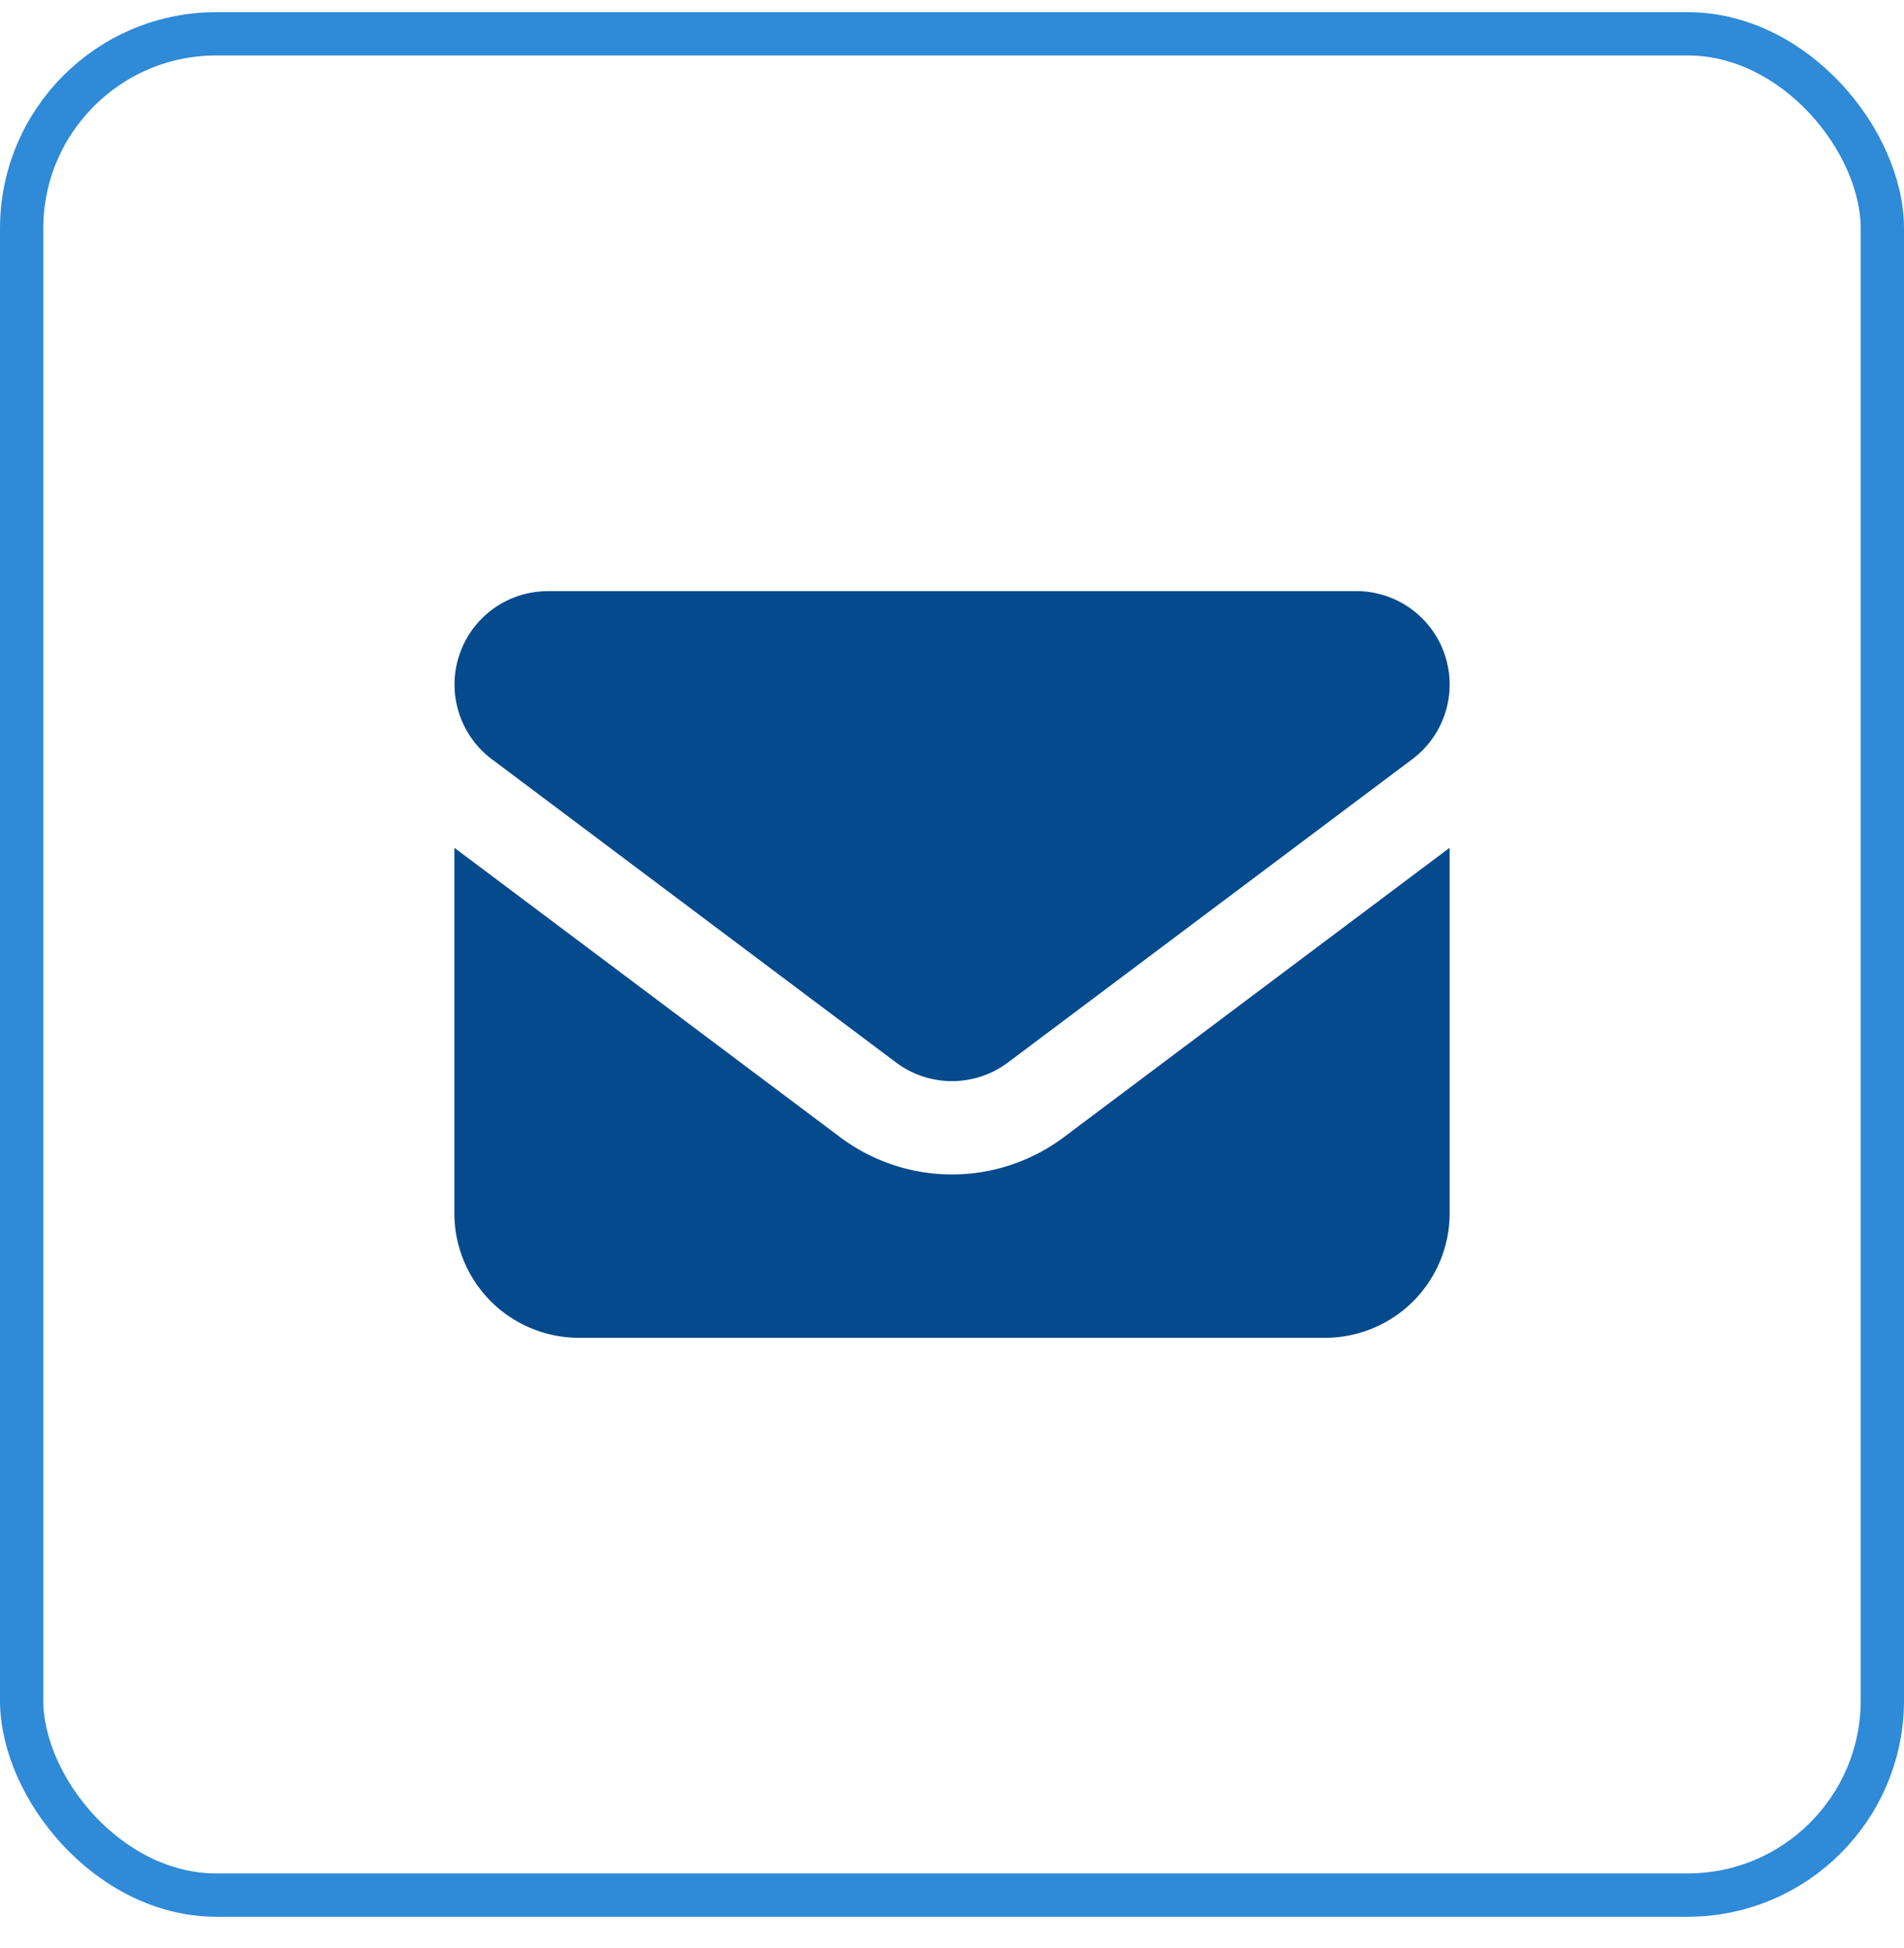
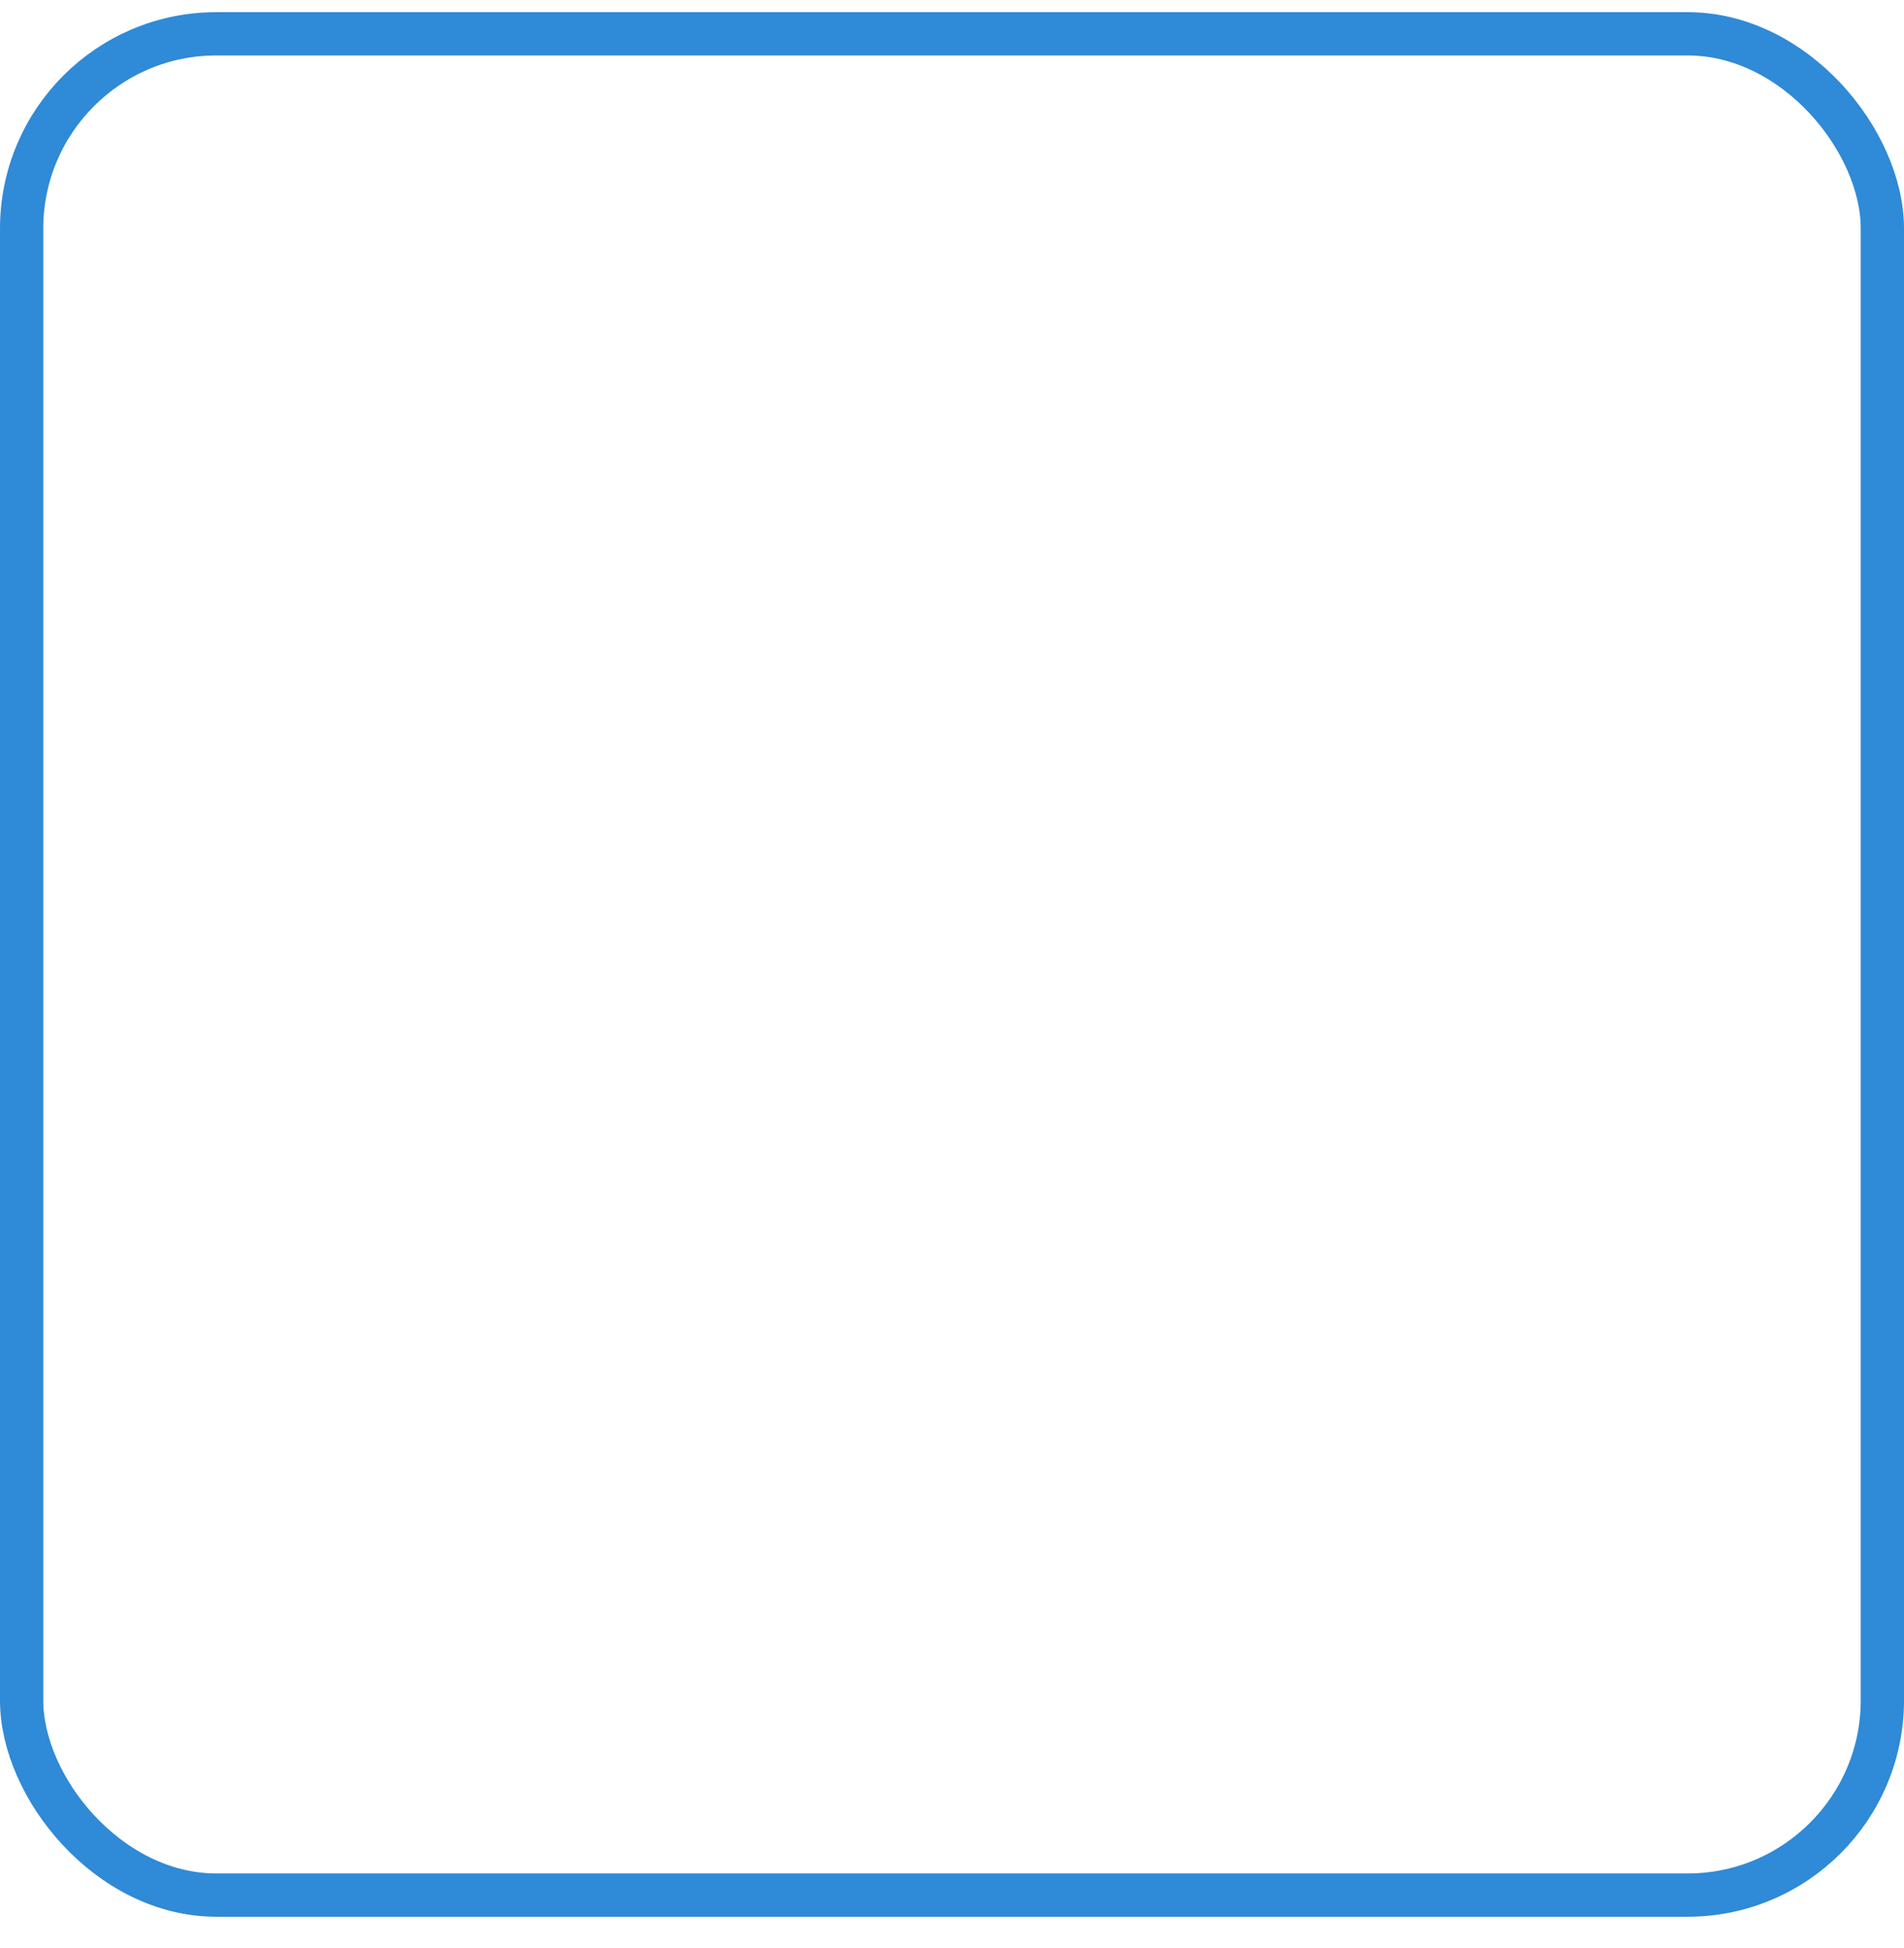
<svg xmlns="http://www.w3.org/2000/svg" width="44" height="45" fill="none">
  <rect x=".5" y=".781" width="43" height="43" rx="4.5" stroke="#197ED3" stroke-opacity=".9" />
-   <path d="M31.344 13.656a2.157 2.157 0 0 1 1.294 3.882l-9.344 7.007a2.156 2.156 0 0 1-2.588 0l-9.343-7.008a2.157 2.157 0 0 1 1.293-3.88h18.688Zm2.156 5.93v8.445a2.878 2.878 0 0 1-2.875 2.875h-17.25a2.878 2.878 0 0 1-2.875-2.875v-8.445l8.913 6.684a4.312 4.312 0 0 0 5.174 0l8.913-6.684Z" fill="#054A8C" />
</svg>